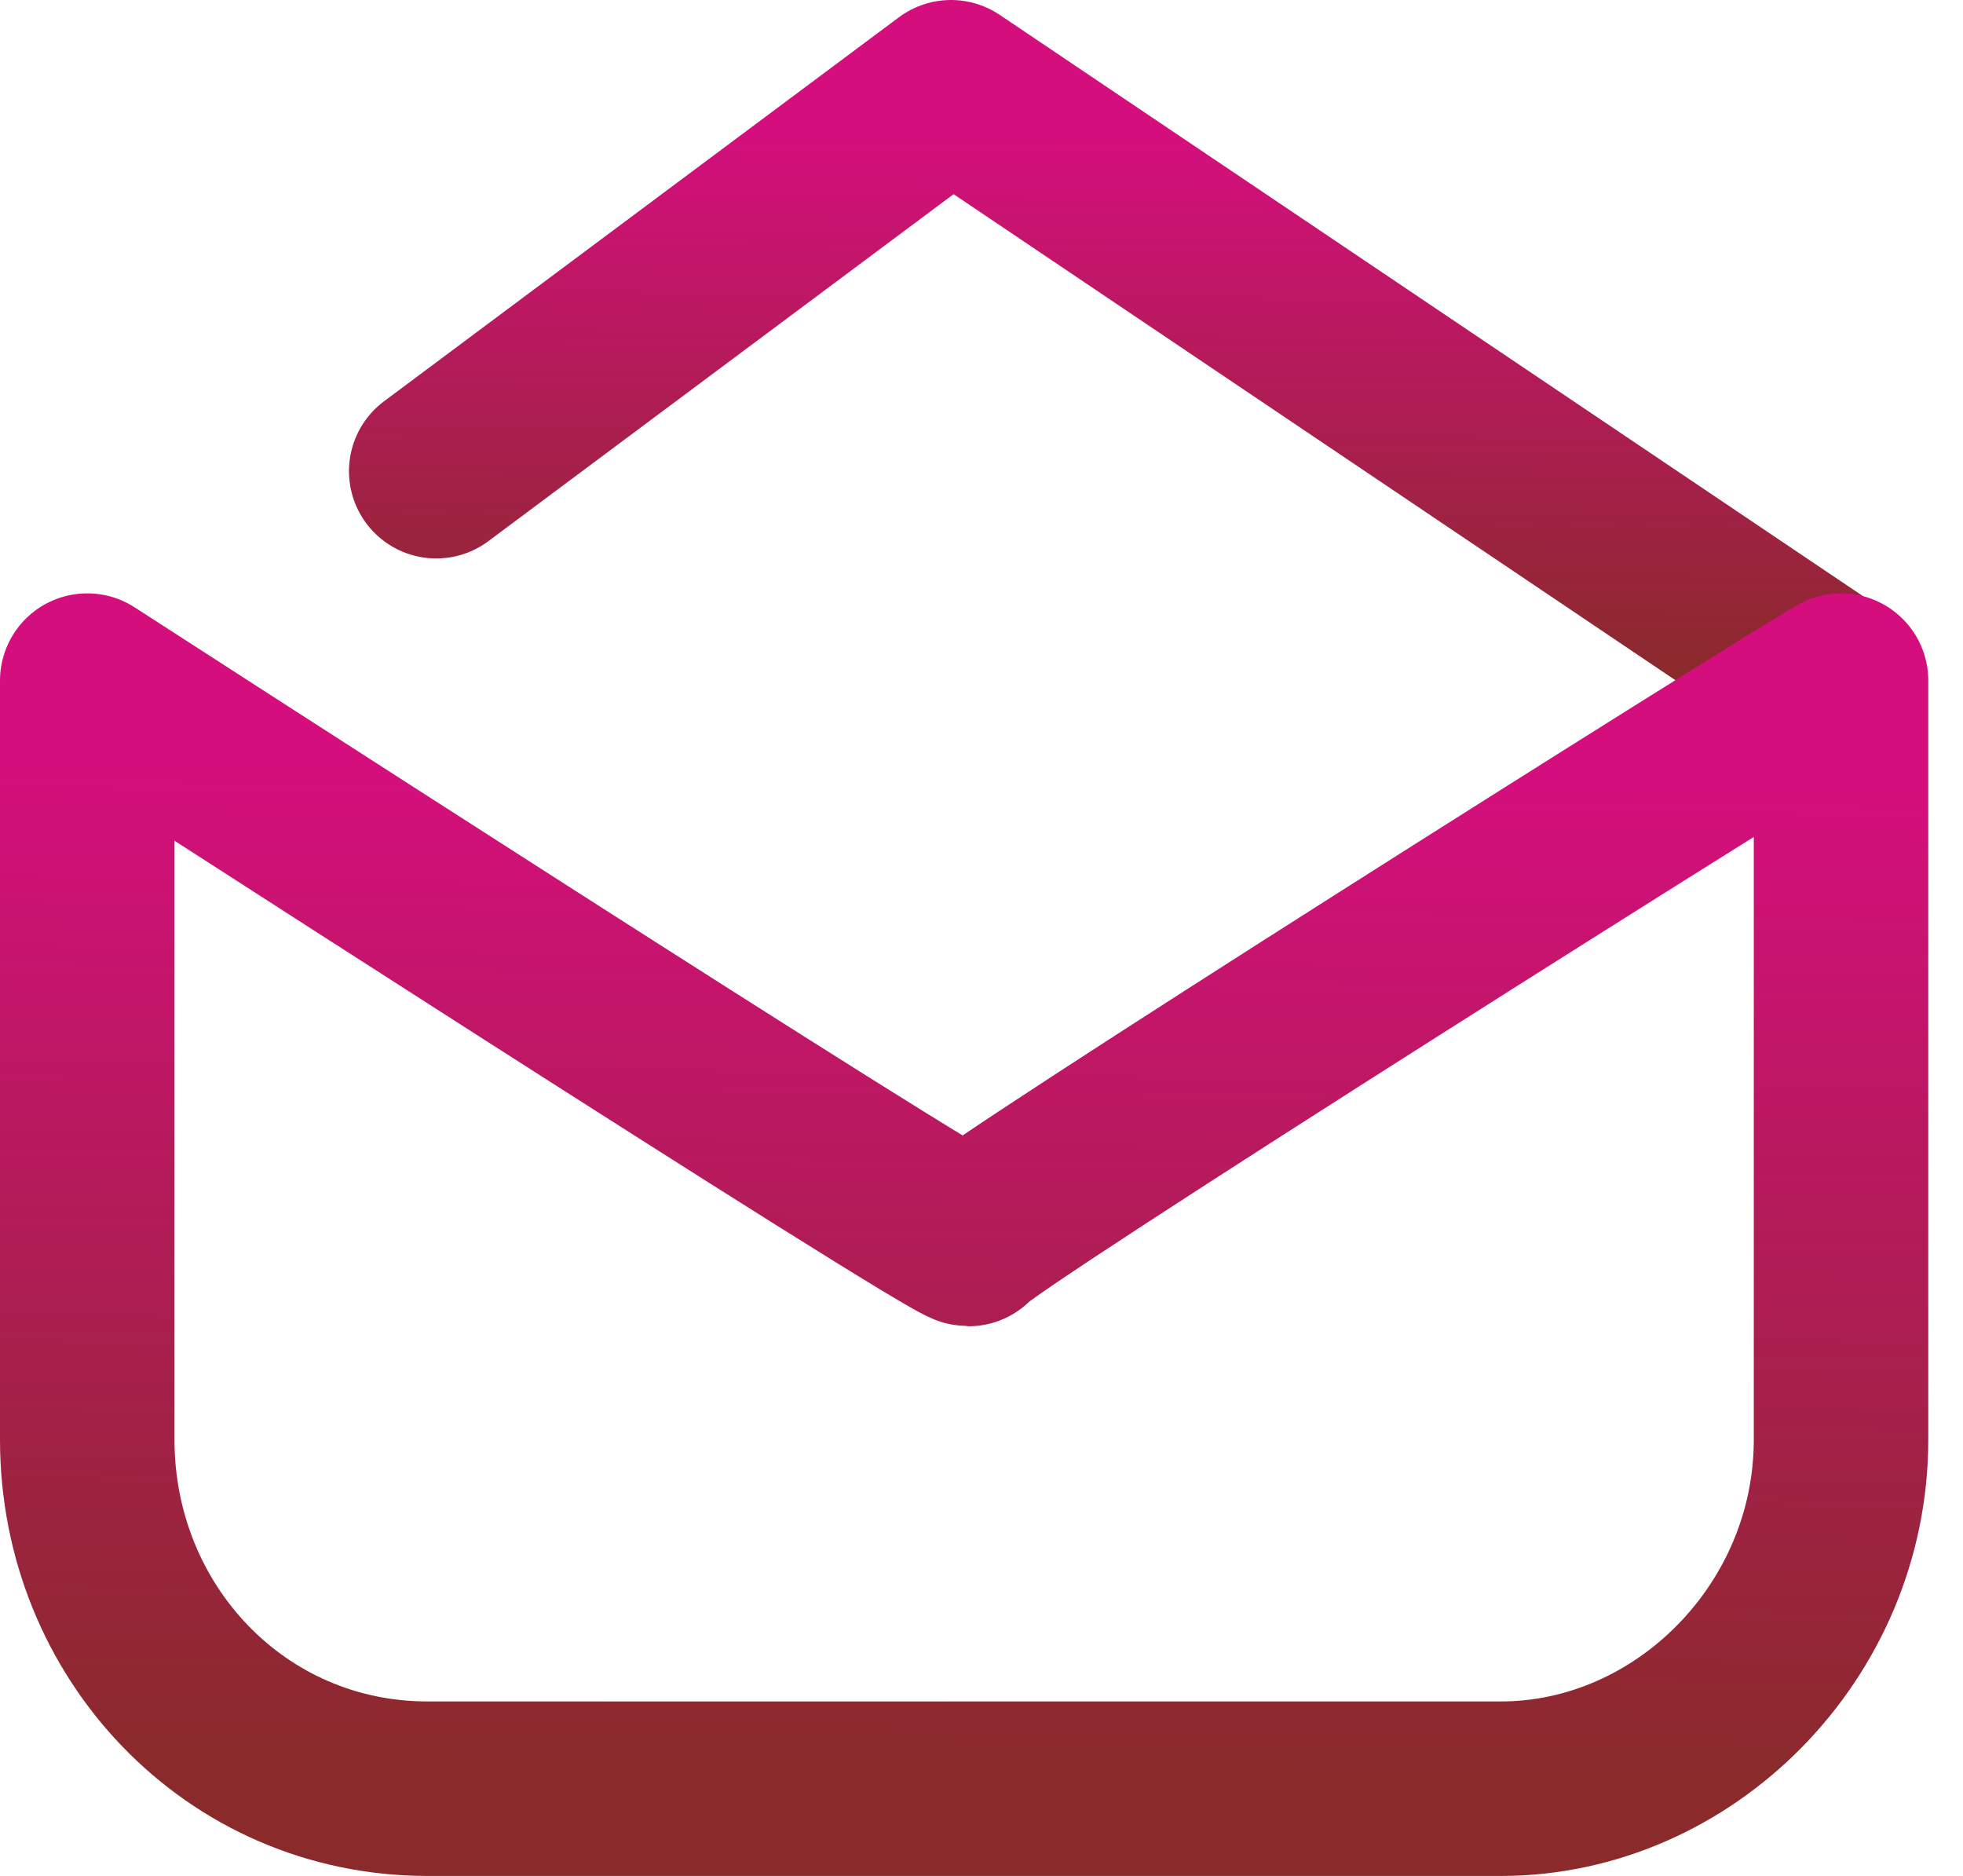
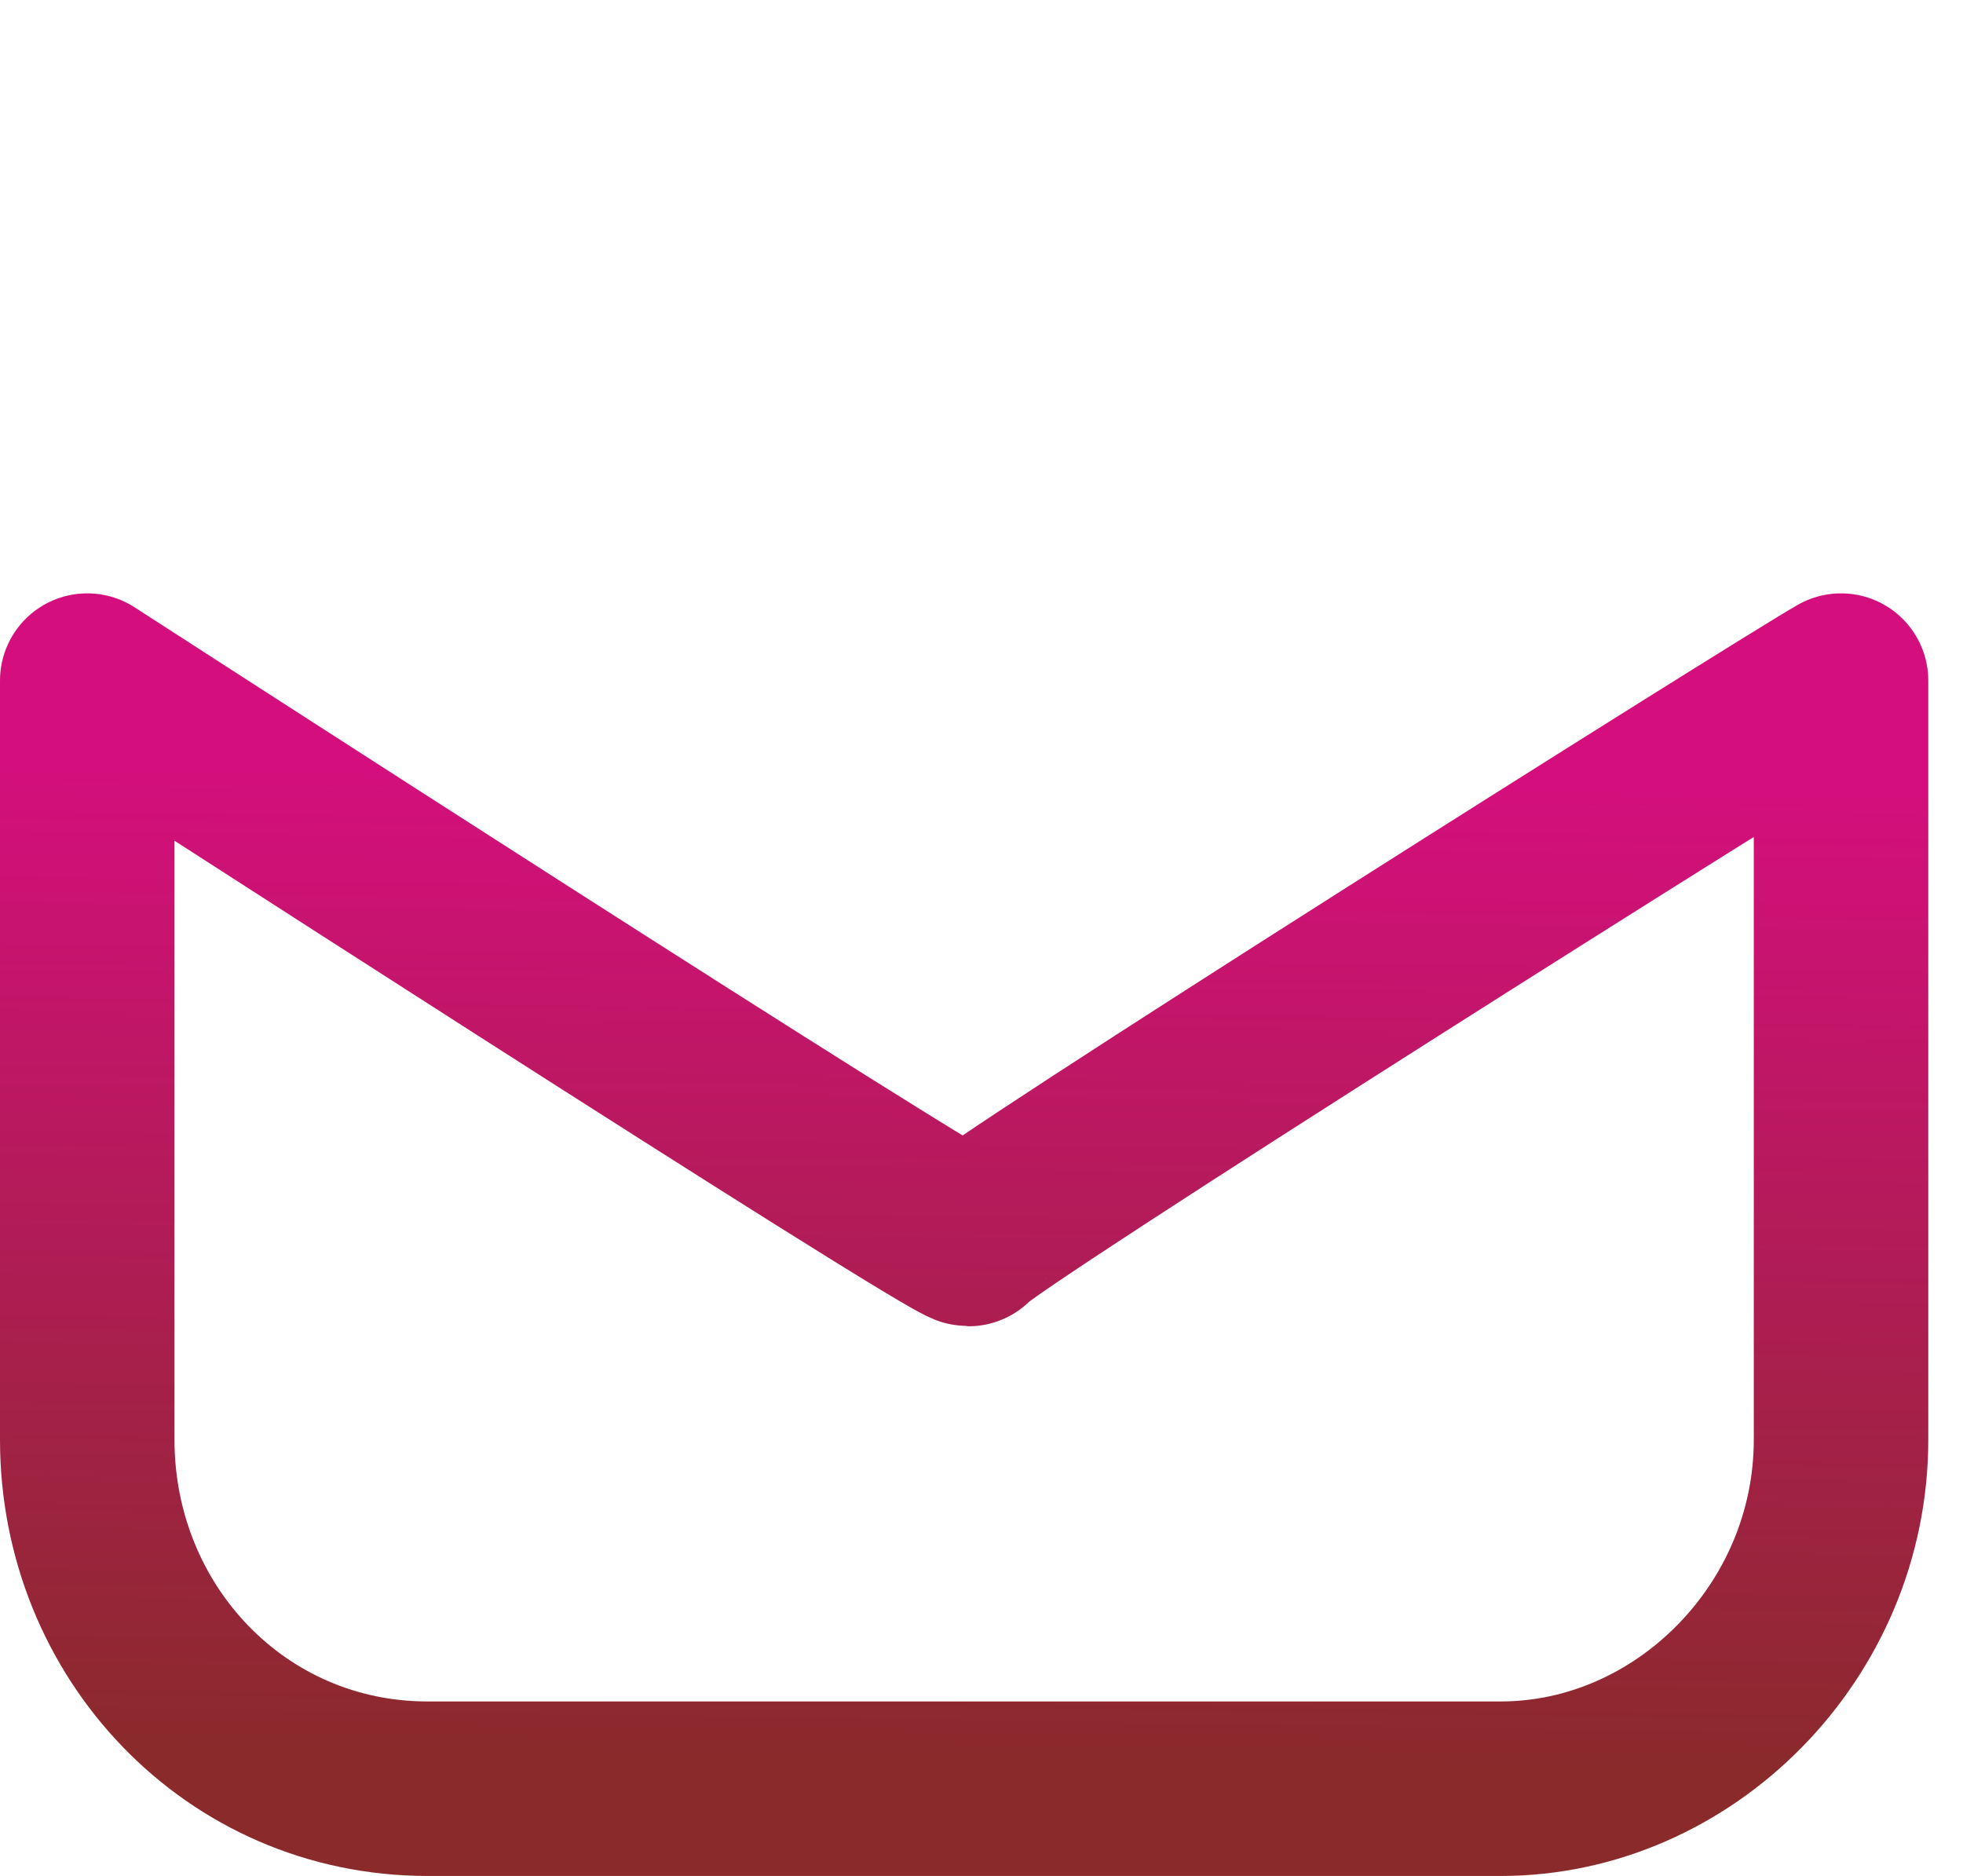
<svg xmlns="http://www.w3.org/2000/svg" width="45" height="43" viewBox="0 0 45 43" fill="none">
-   <path d="M42.003 15.602L21.801 2L10 10.801" stroke="url(#paint0_linear)" stroke-width="4" stroke-miterlimit="10" stroke-linecap="round" stroke-linejoin="round" />
  <path d="M42.204 15.601V33.001C42.204 37.401 38.603 41.001 34.403 41.001H28.802H9.801C5.4 41.001 2 37.401 2 33.001V15.601C2 15.601 21.802 28.401 22.202 28.401C22.402 28.001 40.803 16.401 42.204 15.601Z" stroke="url(#paint1_linear)" stroke-width="4" stroke-miterlimit="10" stroke-linecap="round" stroke-linejoin="round" />
  <defs>
    <linearGradient id="paint0_linear" x1="-4.259" y1="14.973" x2="-4.137" y2="2.896" gradientUnits="userSpaceOnUse">
      <stop stop-color="#8A2A2B" />
      <stop offset="1" stop-color="#D40F7D" />
    </linearGradient>
    <linearGradient id="paint1_linear" x1="-15.912" y1="39.827" x2="-15.575" y2="17.277" gradientUnits="userSpaceOnUse">
      <stop stop-color="#8A2A2B" />
      <stop offset="1" stop-color="#D40F7D" />
    </linearGradient>
  </defs>
</svg>